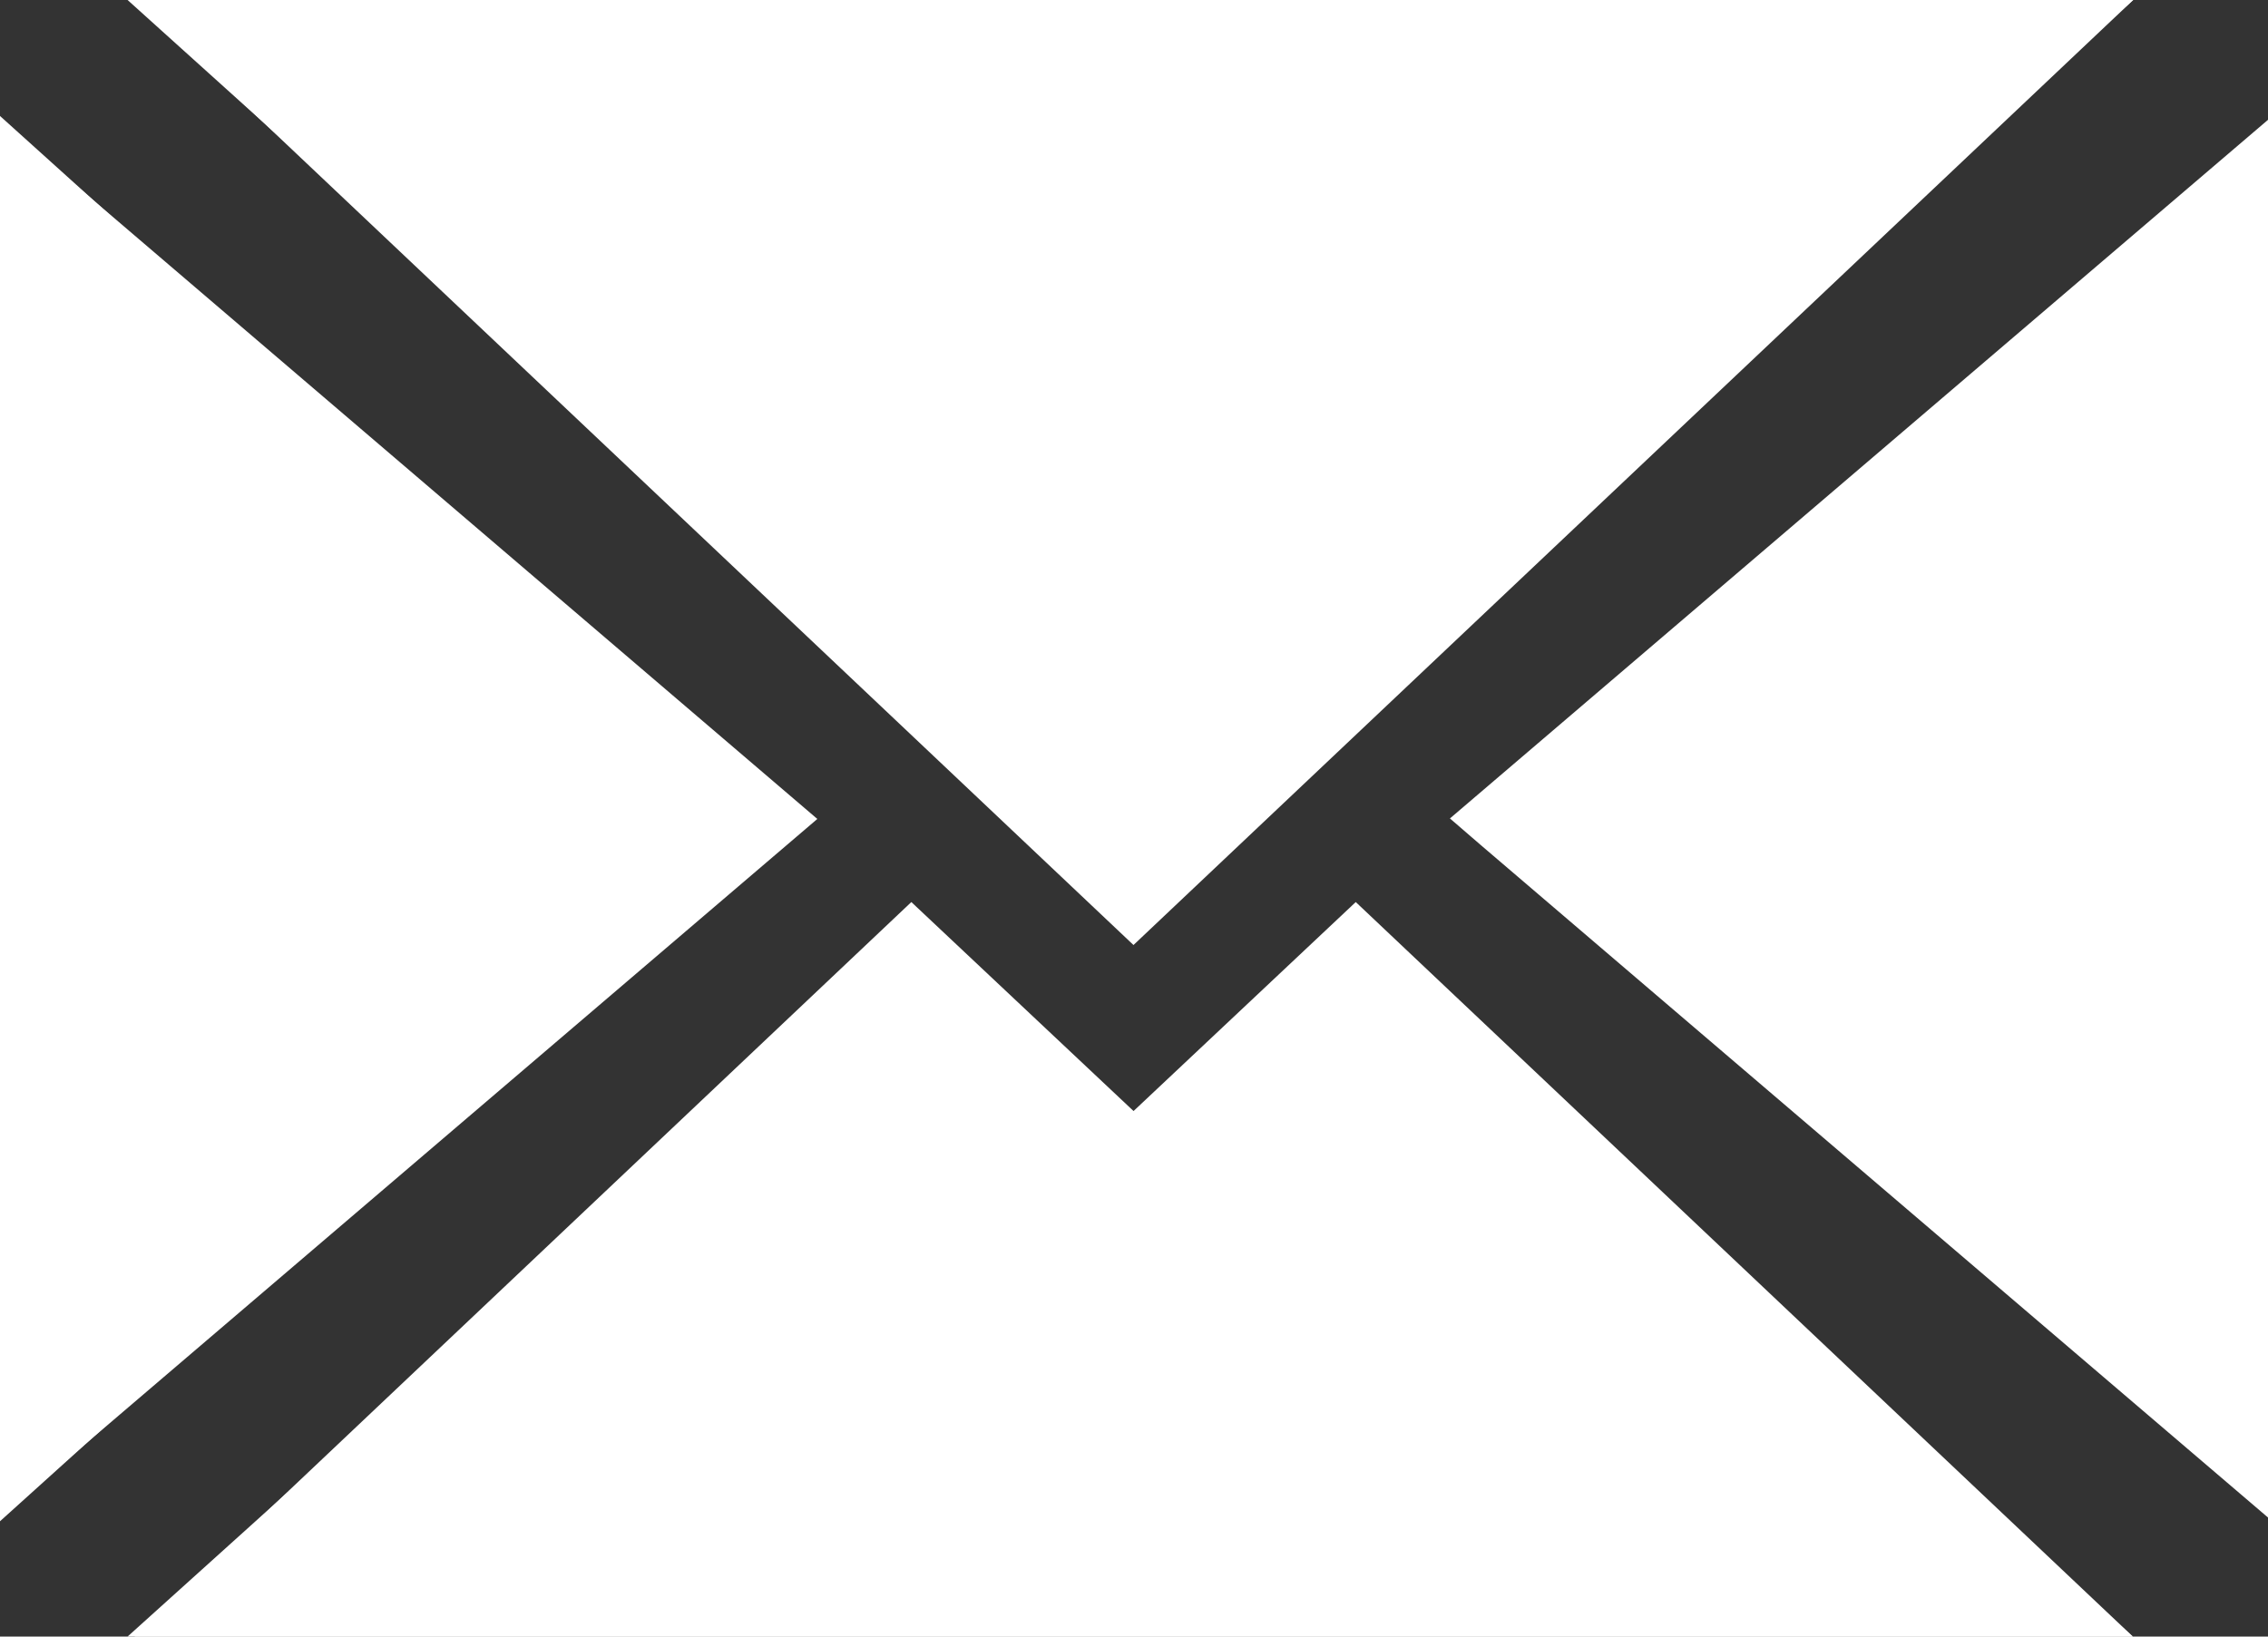
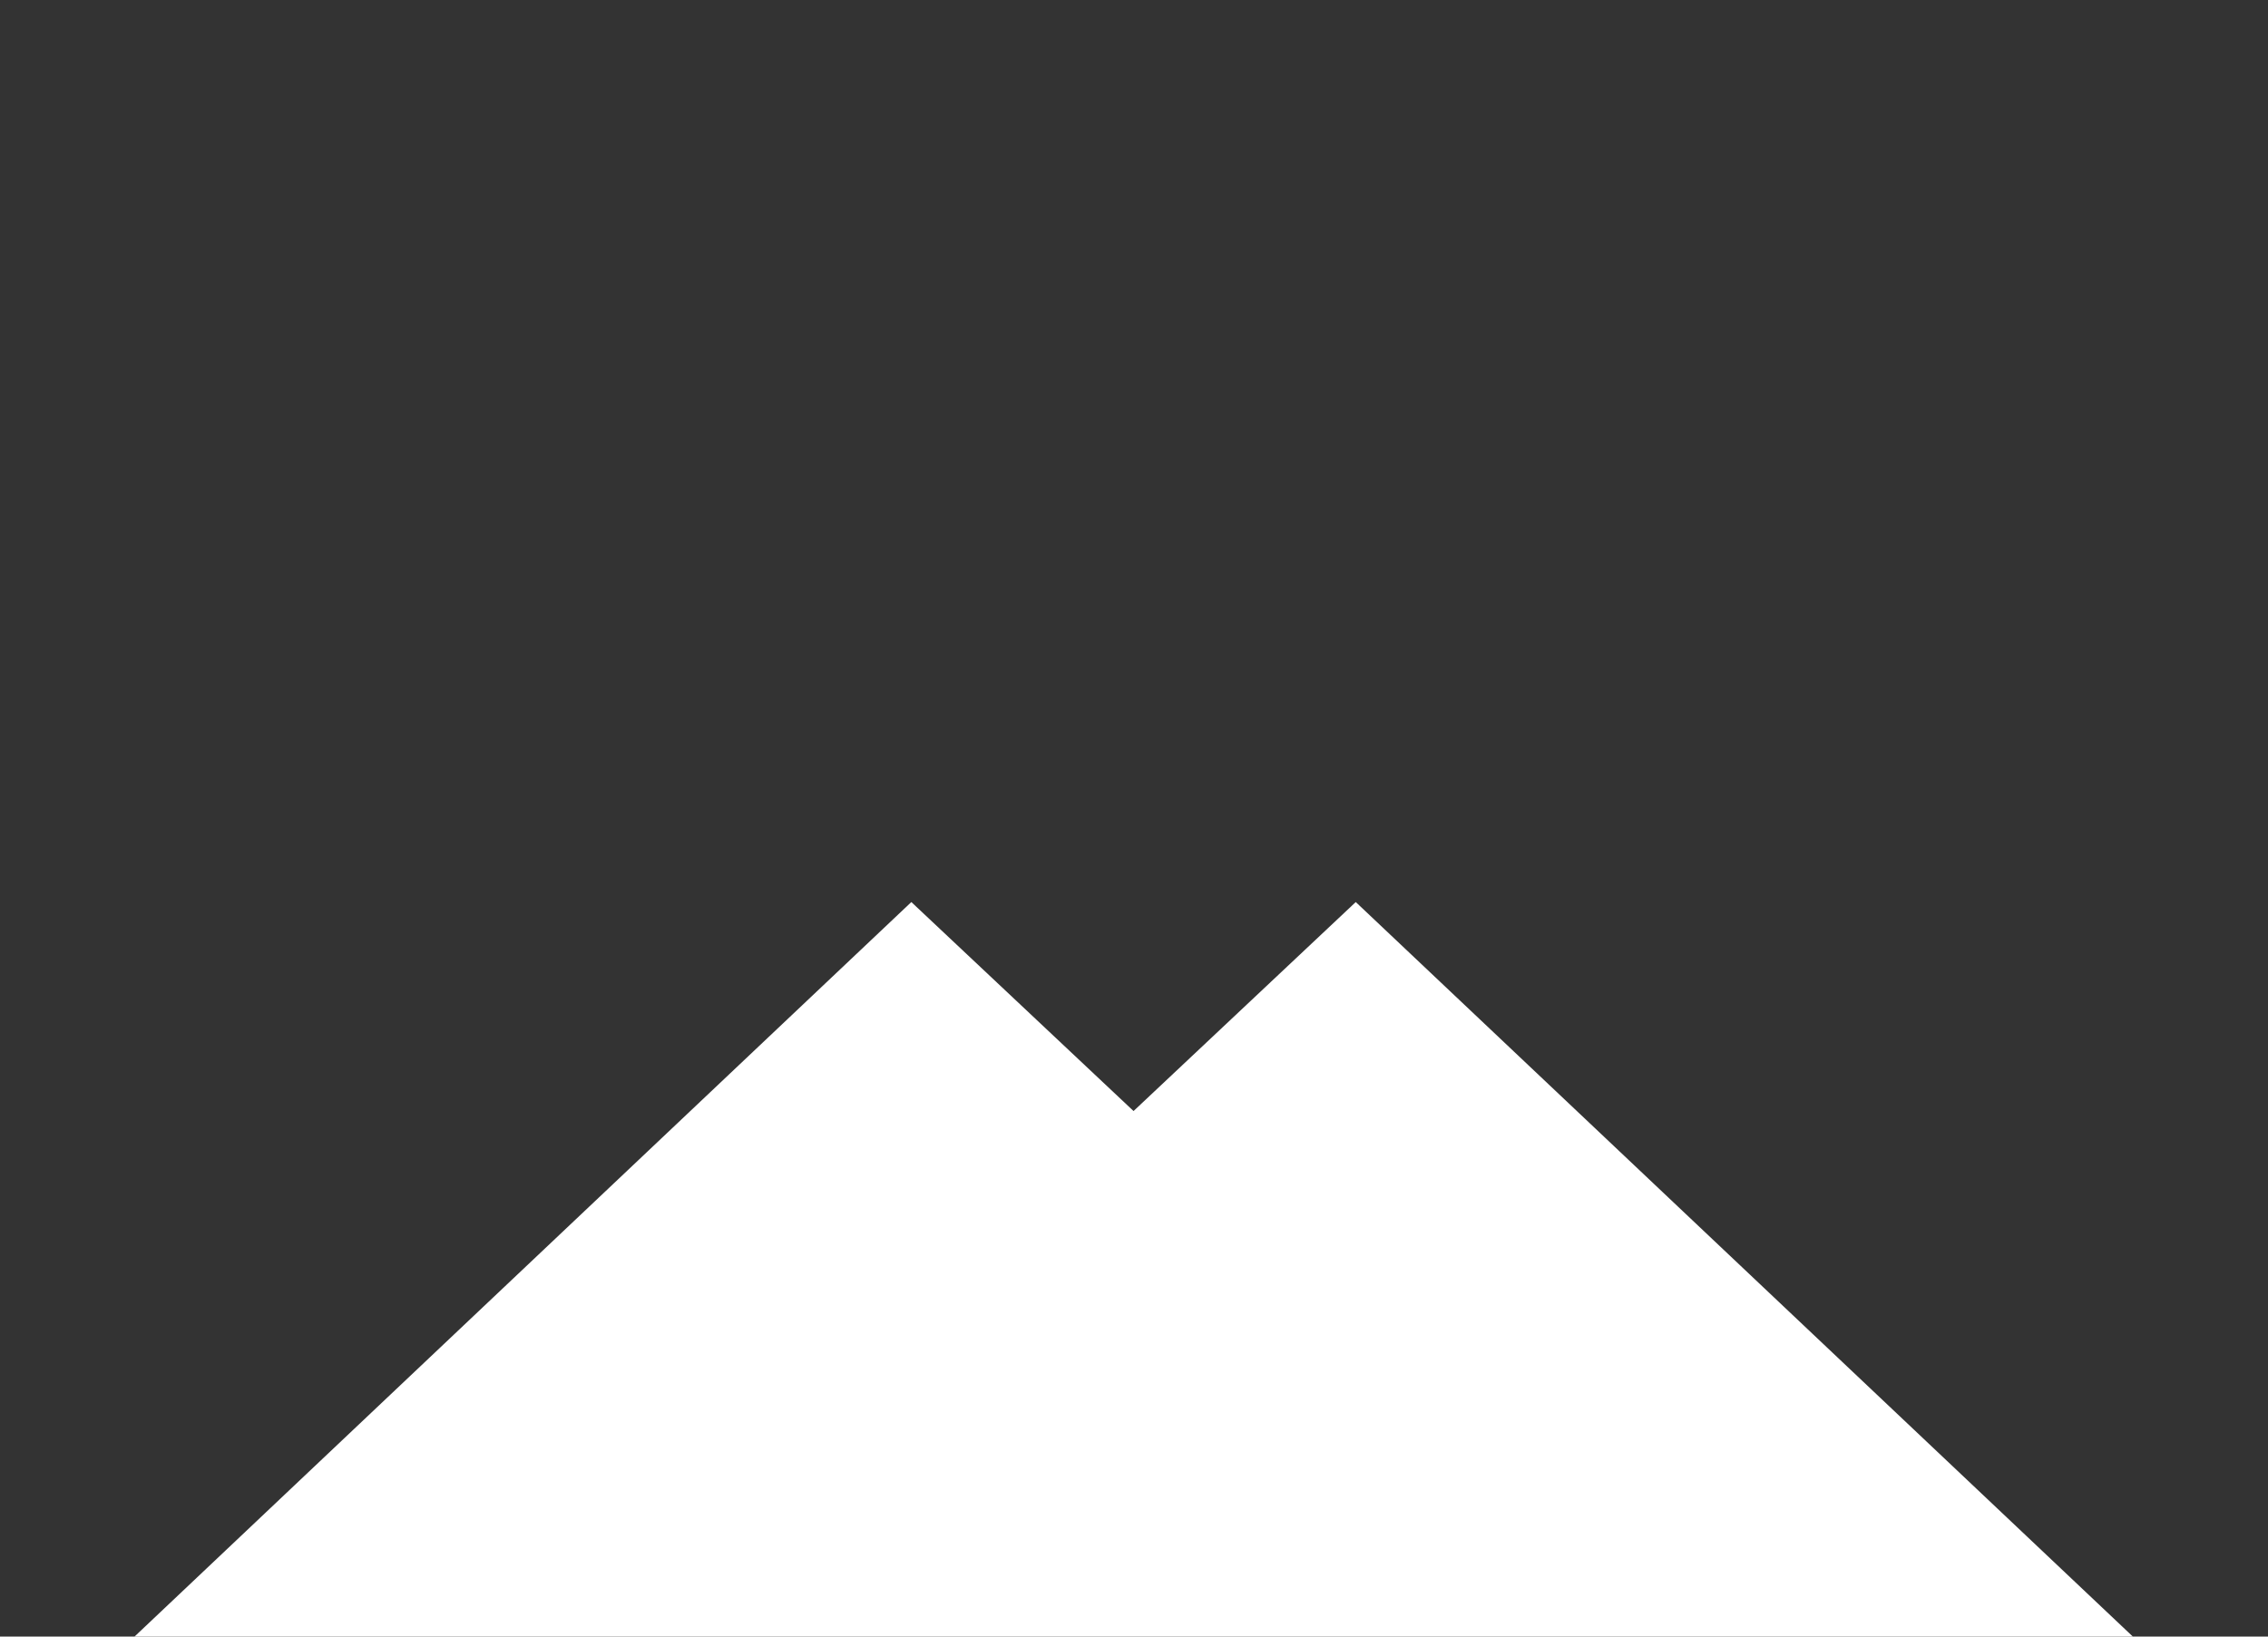
<svg xmlns="http://www.w3.org/2000/svg" width="40" height="28.873" viewBox="0 0 40 28.873">
  <rect x="0" y="0" width="40" height="28.873" fill="#333333" stroke="none" />
  <g id="Gruppe_31" data-name="Gruppe 31" transform="translate(0 -0.001)">
-     <path id="Pfad_18" data-name="Pfad 18" d="M19.937,20l-3.931-3.528L2.249,28.874H37.616l-13.747-12.4ZM0,26.839l13.743-12.4L0,2.047ZM2.249,0,19.938,15.954,37.623,0Z" transform="translate(0 0)" fill="#fff" />
-     <path id="Pfad_19" data-name="Pfad 19" d="M163.7,24.967l.541.467,2.969,2.538L178.128,37.3V12.642Z" transform="translate(-138.128 -10.527)" fill="#fff" />
-     <path id="Pfad_20" data-name="Pfad 20" d="M14.1,0,31.731,16.673,49.363,0Z" transform="translate(-11.74)" fill="#fff" />
    <path id="Pfad_21" data-name="Pfad 21" d="M31.793,106.646l-3.919-3.687-13.7,12.958H49.417L35.712,102.959Z" transform="translate(-11.801 -87.044)" fill="#fff" />
-     <path id="Pfad_22" data-name="Pfad 22" d="M.088,37.4l14.4-12.3L.088,12.79Z" transform="translate(-0.073 -10.651)" fill="#fff" />
  </g>
</svg>